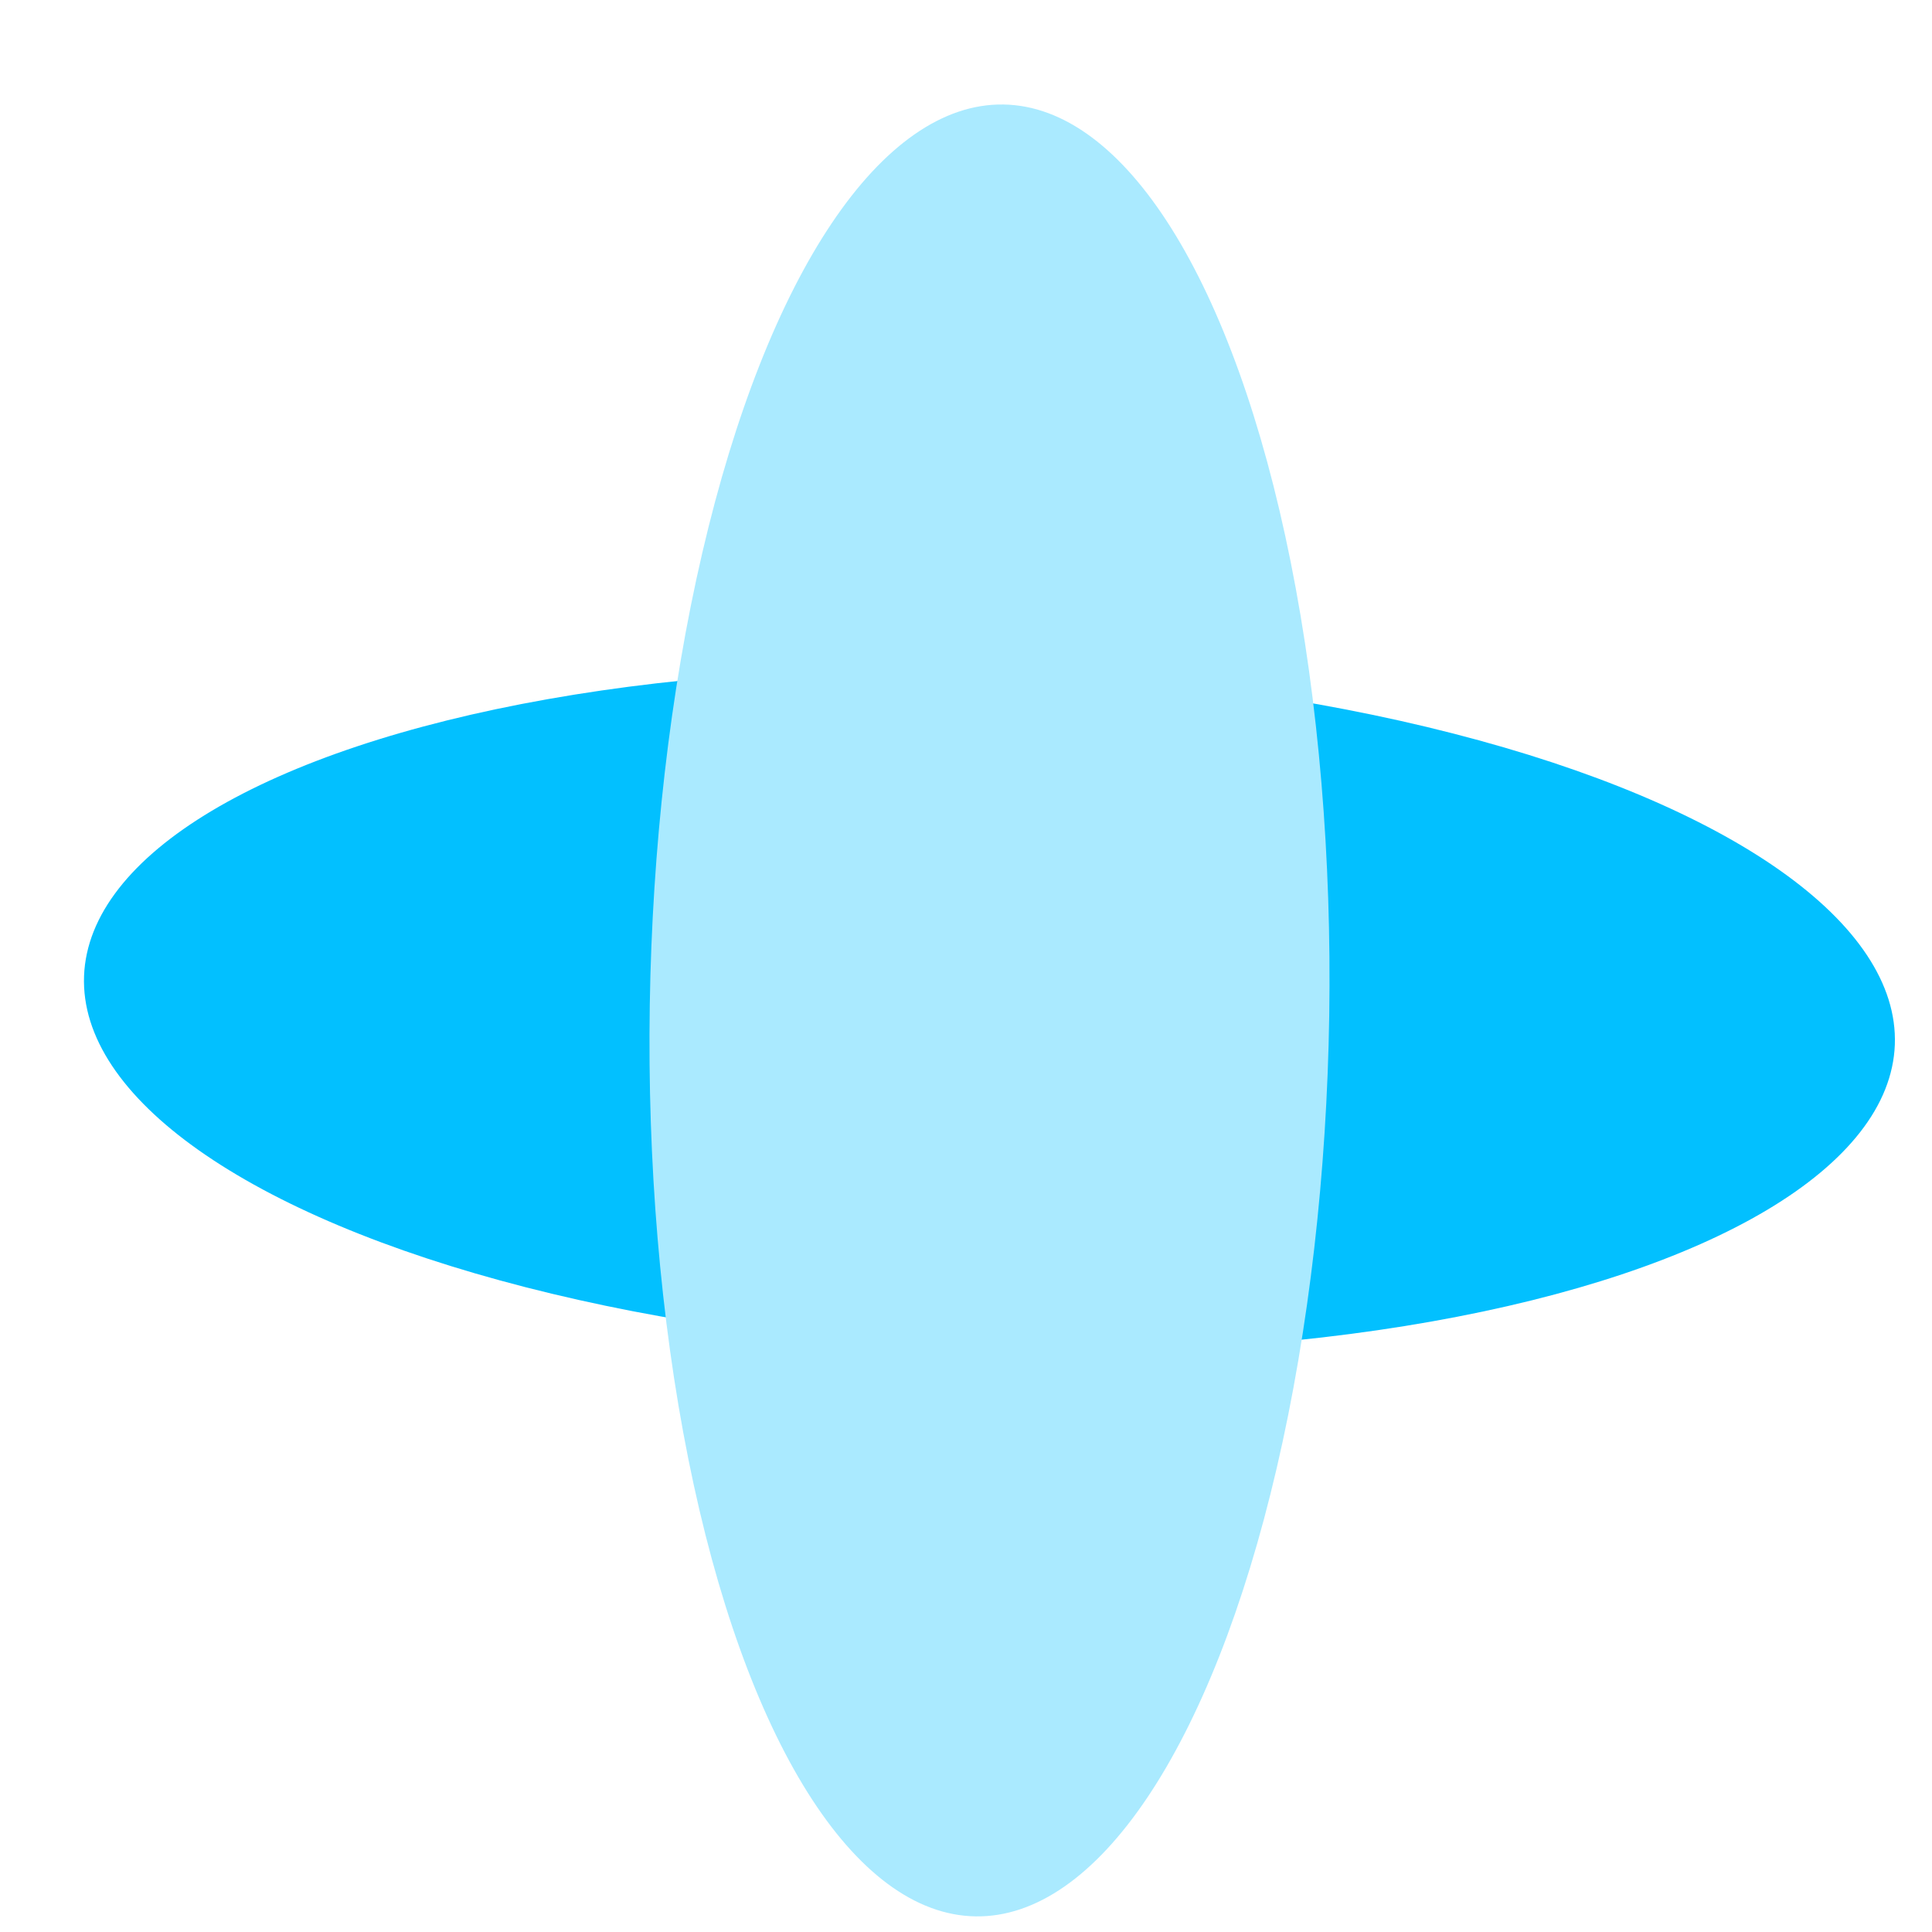
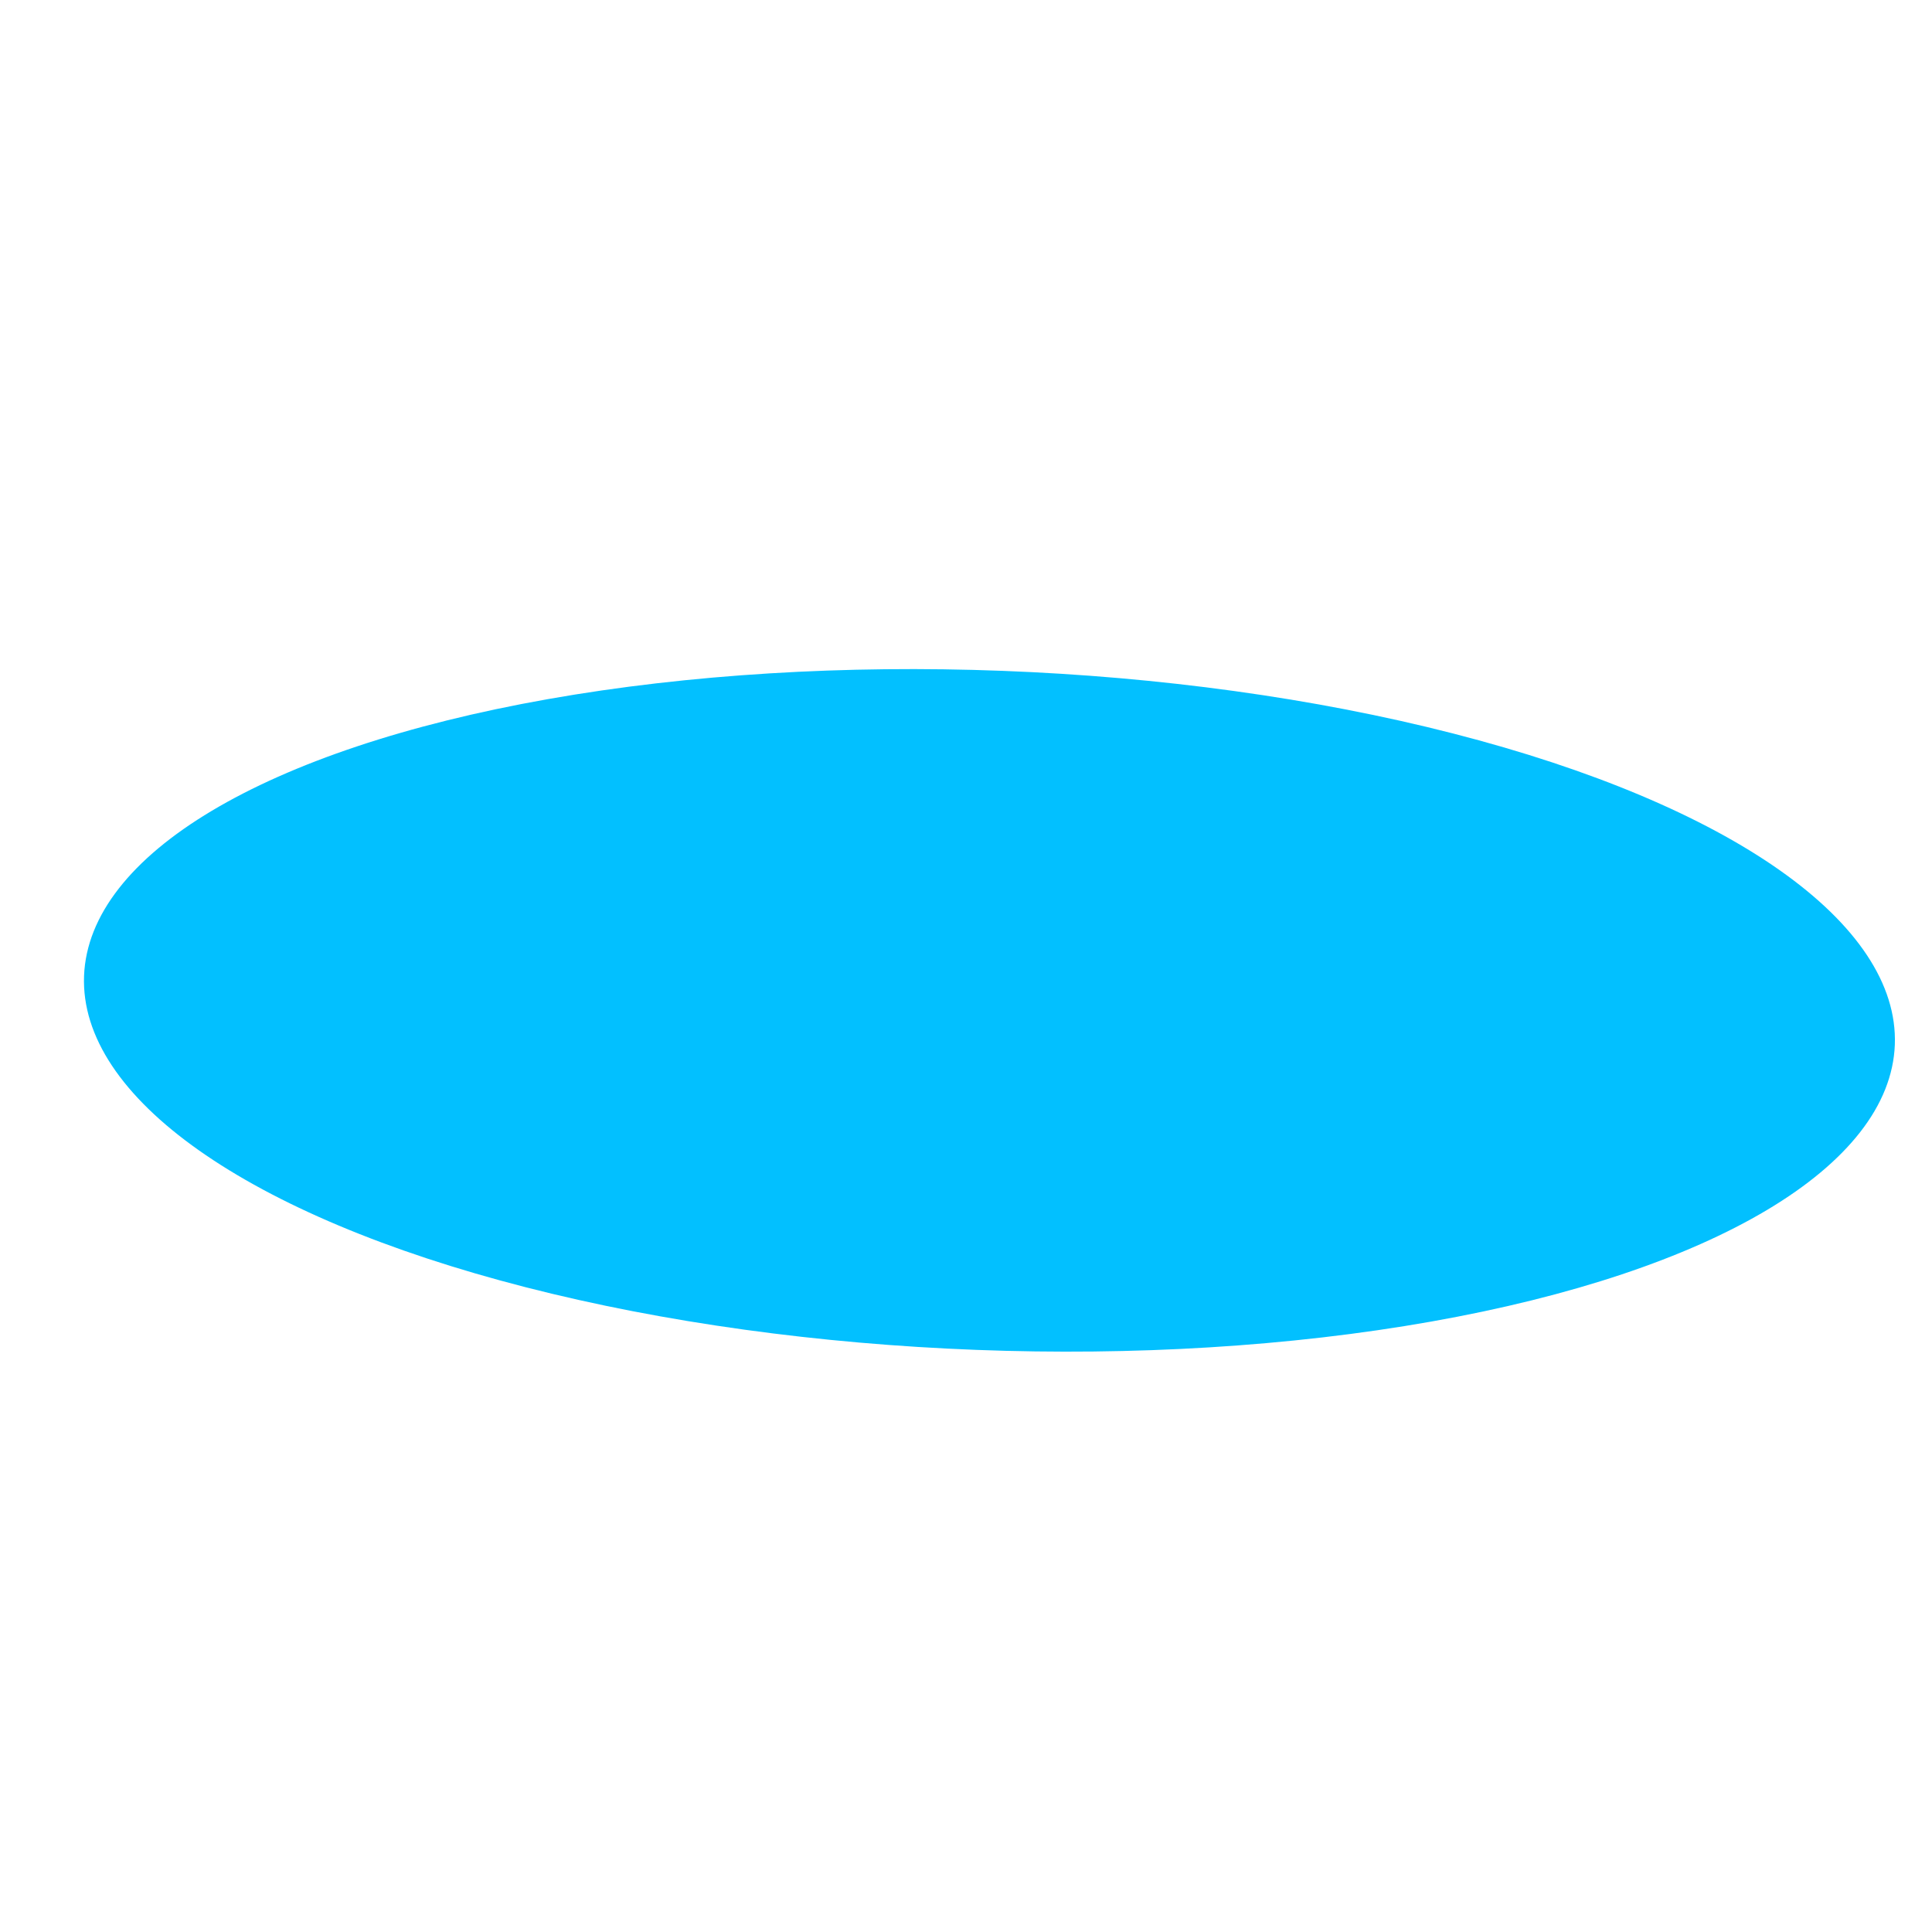
<svg xmlns="http://www.w3.org/2000/svg" width="30" height="30" viewBox="0 0 30 30" fill="none">
  <ellipse cx="15.364" cy="15.689" rx="14.069" ry="5.276" transform="rotate(2.177 15.364 15.689)" fill="#02C0FF" />
-   <ellipse cx="15.365" cy="15.69" rx="14.069" ry="5.276" transform="rotate(-89.118 15.365 15.69)" fill="#AAEAFF" />
</svg>